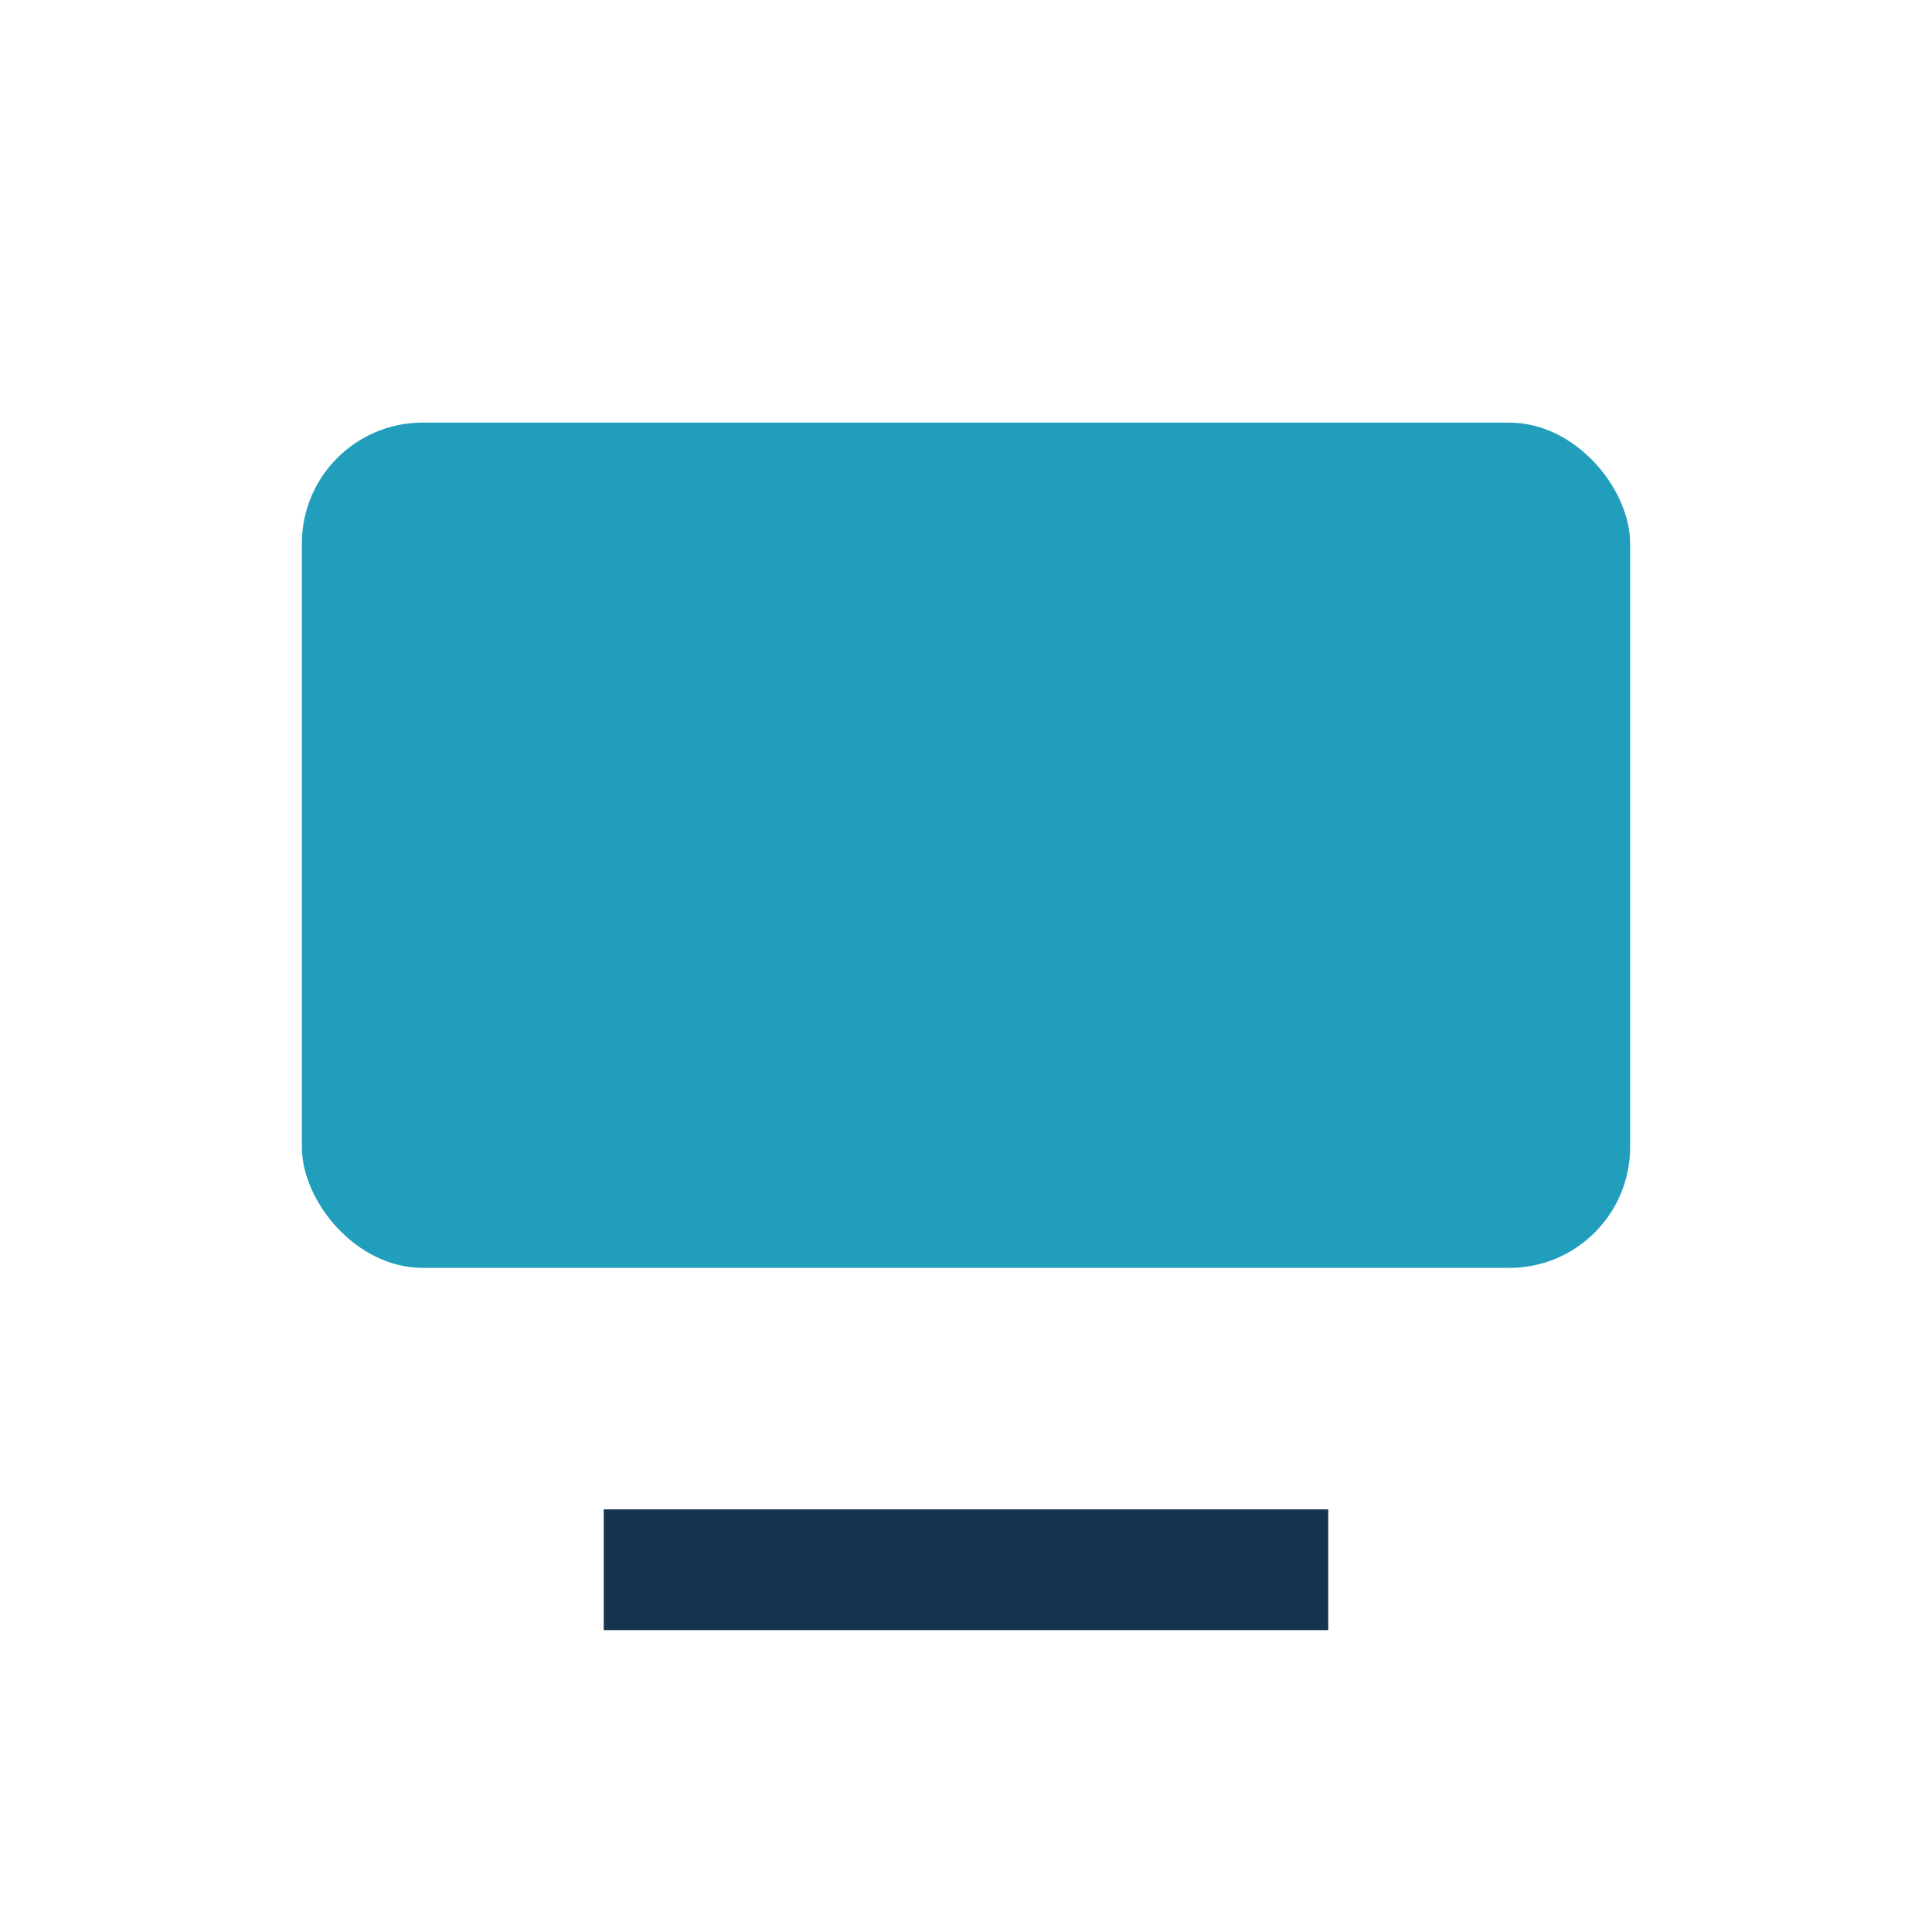
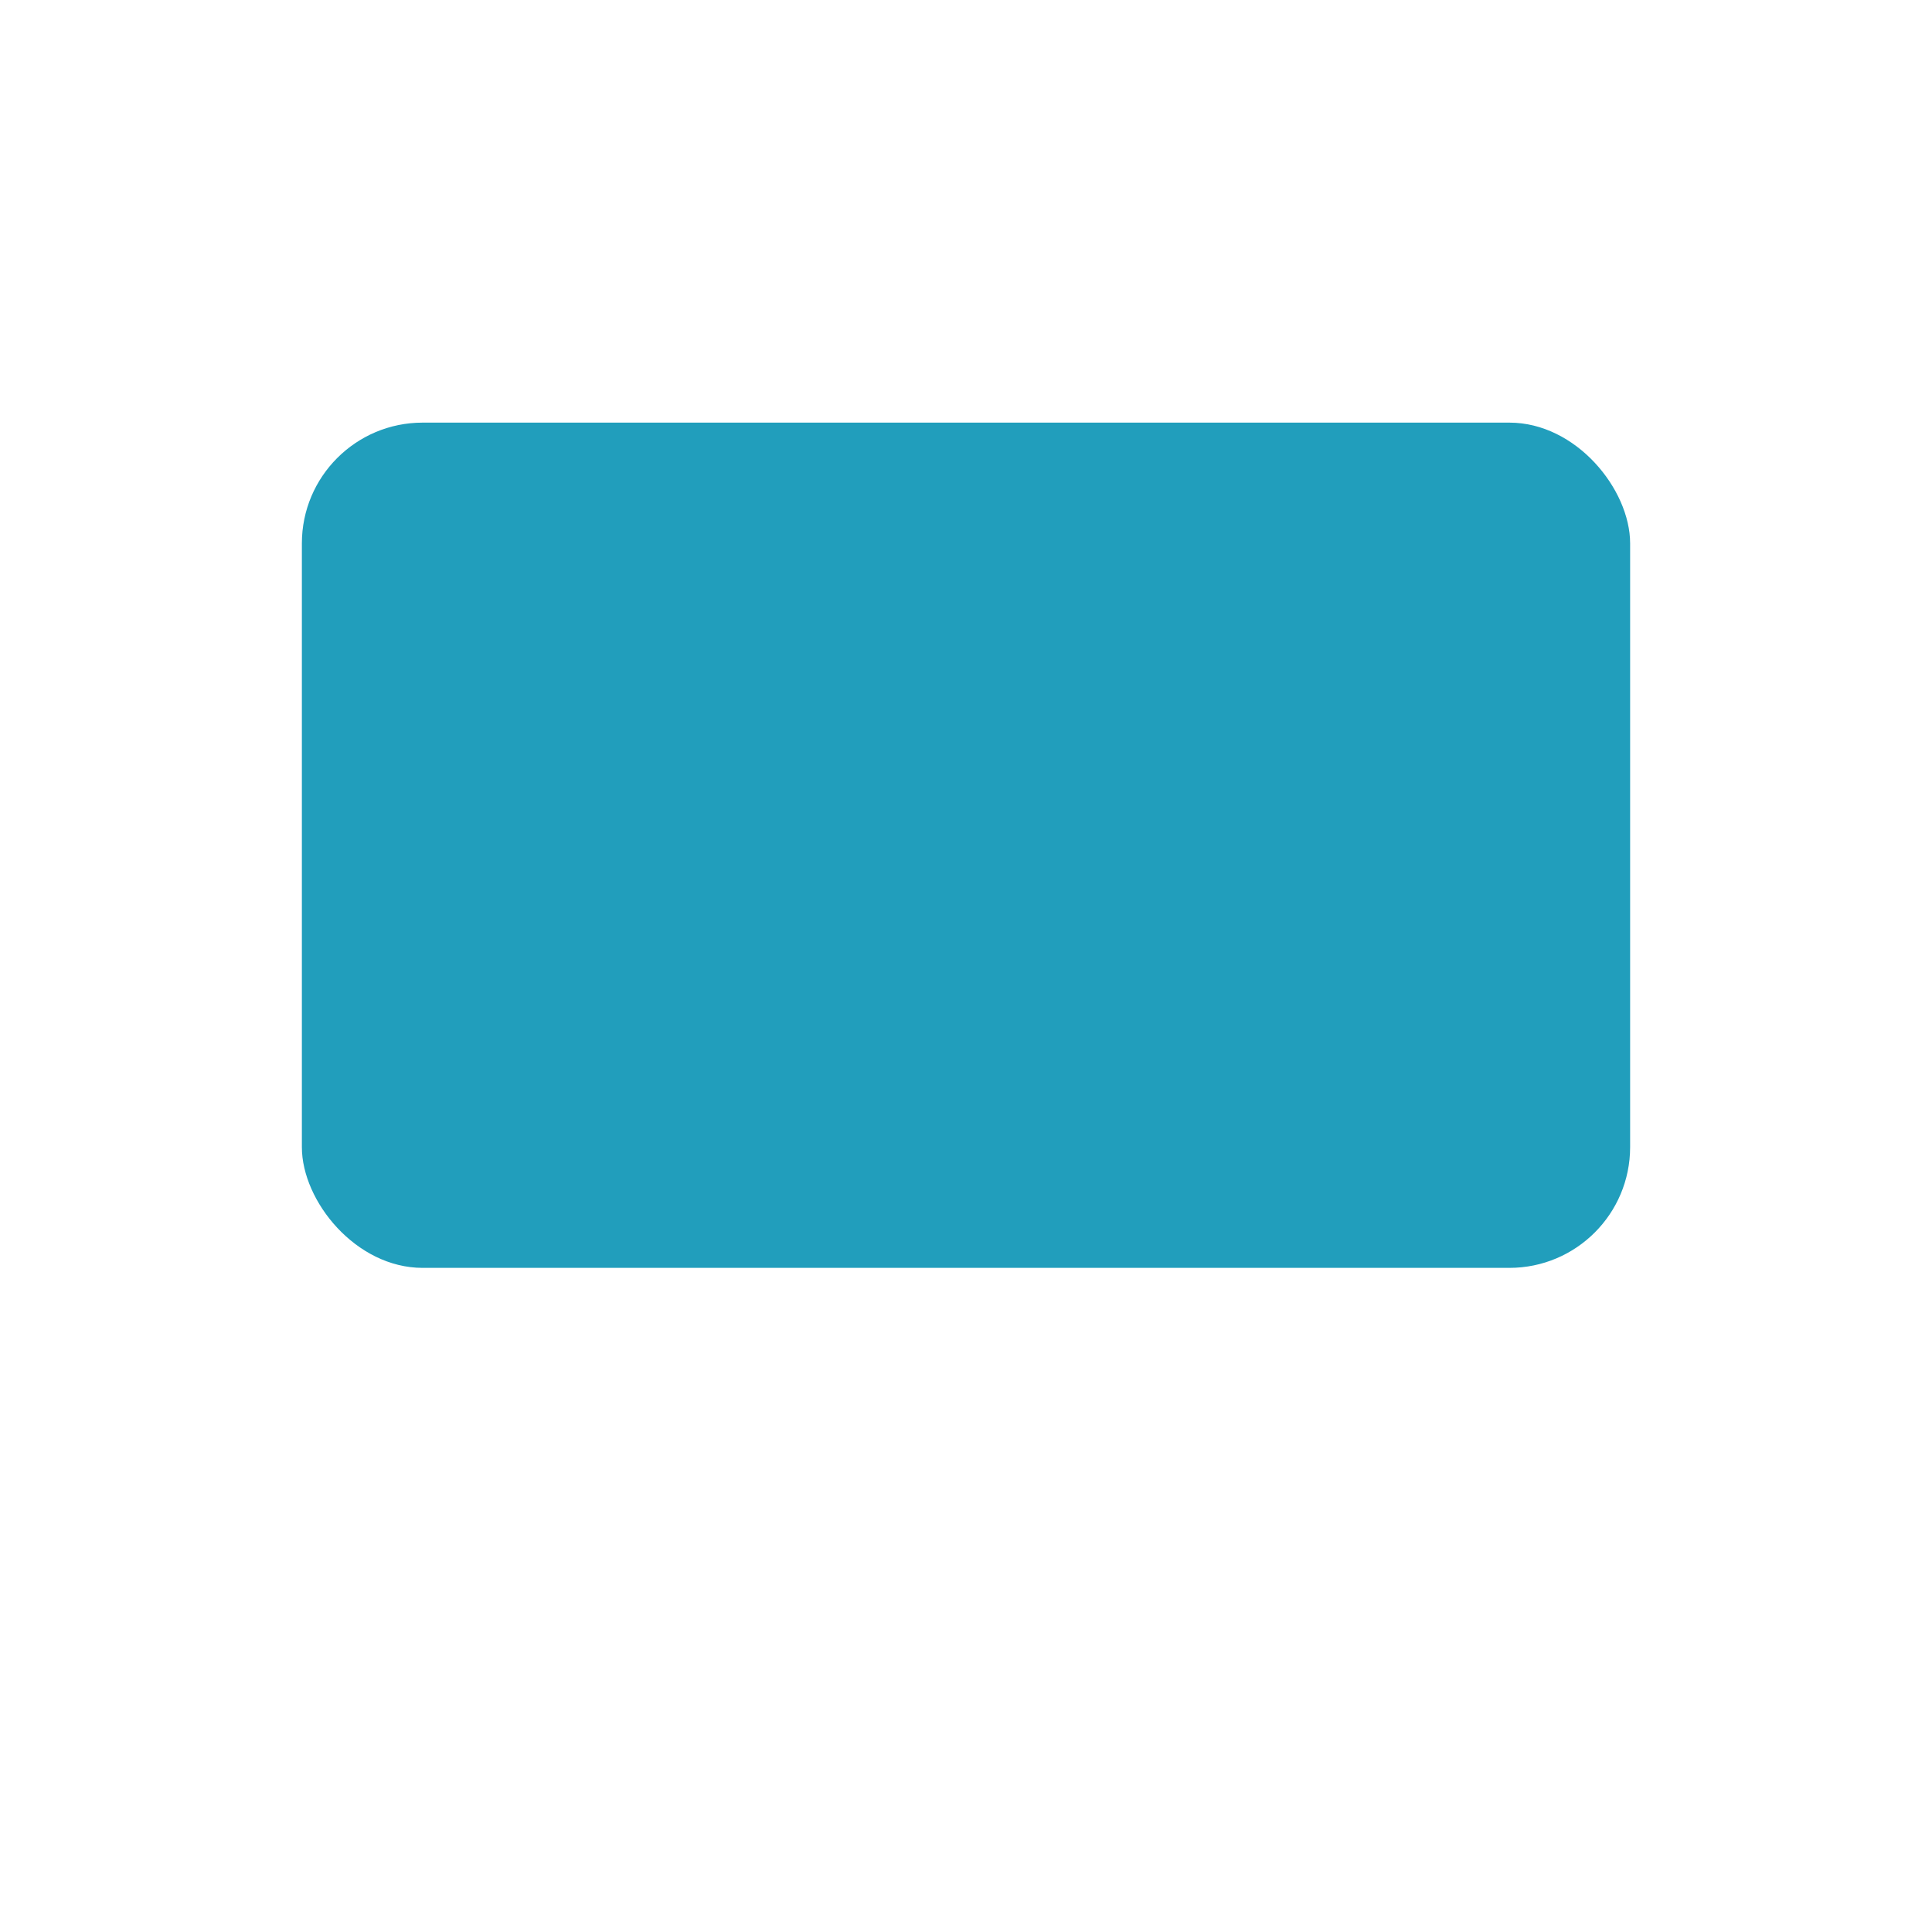
<svg xmlns="http://www.w3.org/2000/svg" width="32" height="32" viewBox="0 0 32 32">
  <rect x="5" y="7" width="22" height="14" rx="2" fill="#219EBC" />
-   <rect x="10" y="25" width="12" height="2" fill="#16344E" />
</svg>